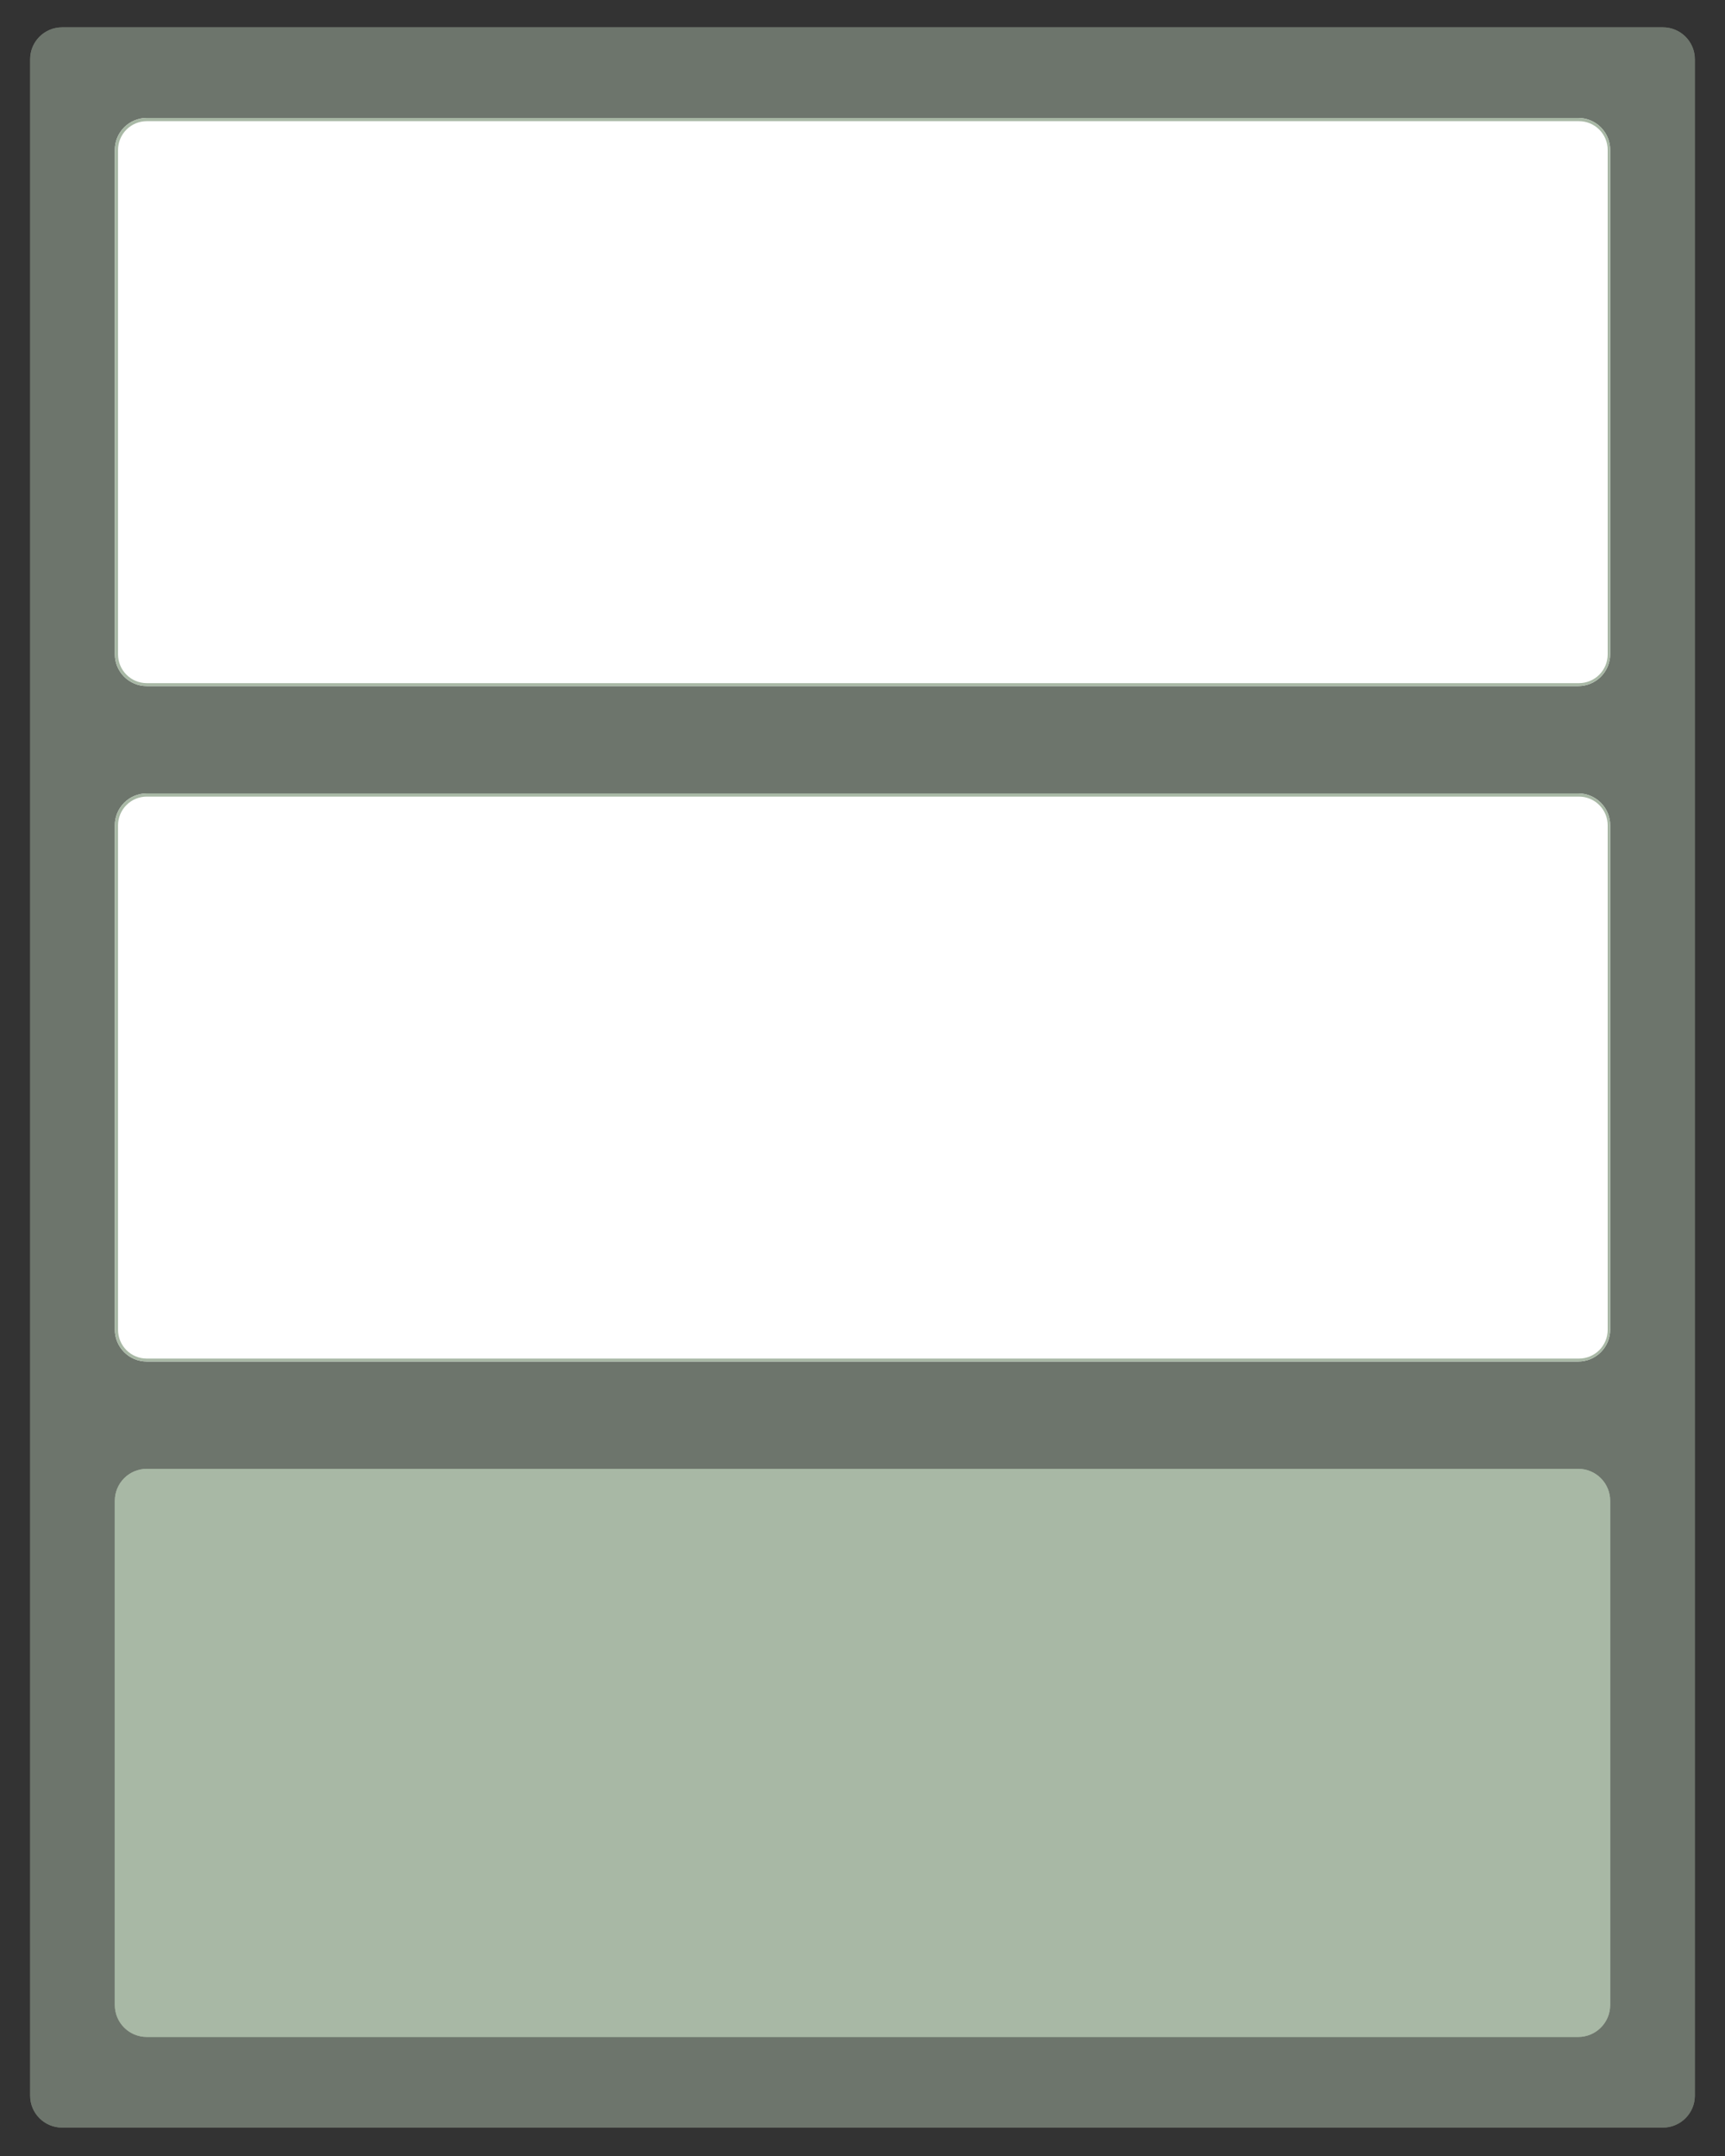
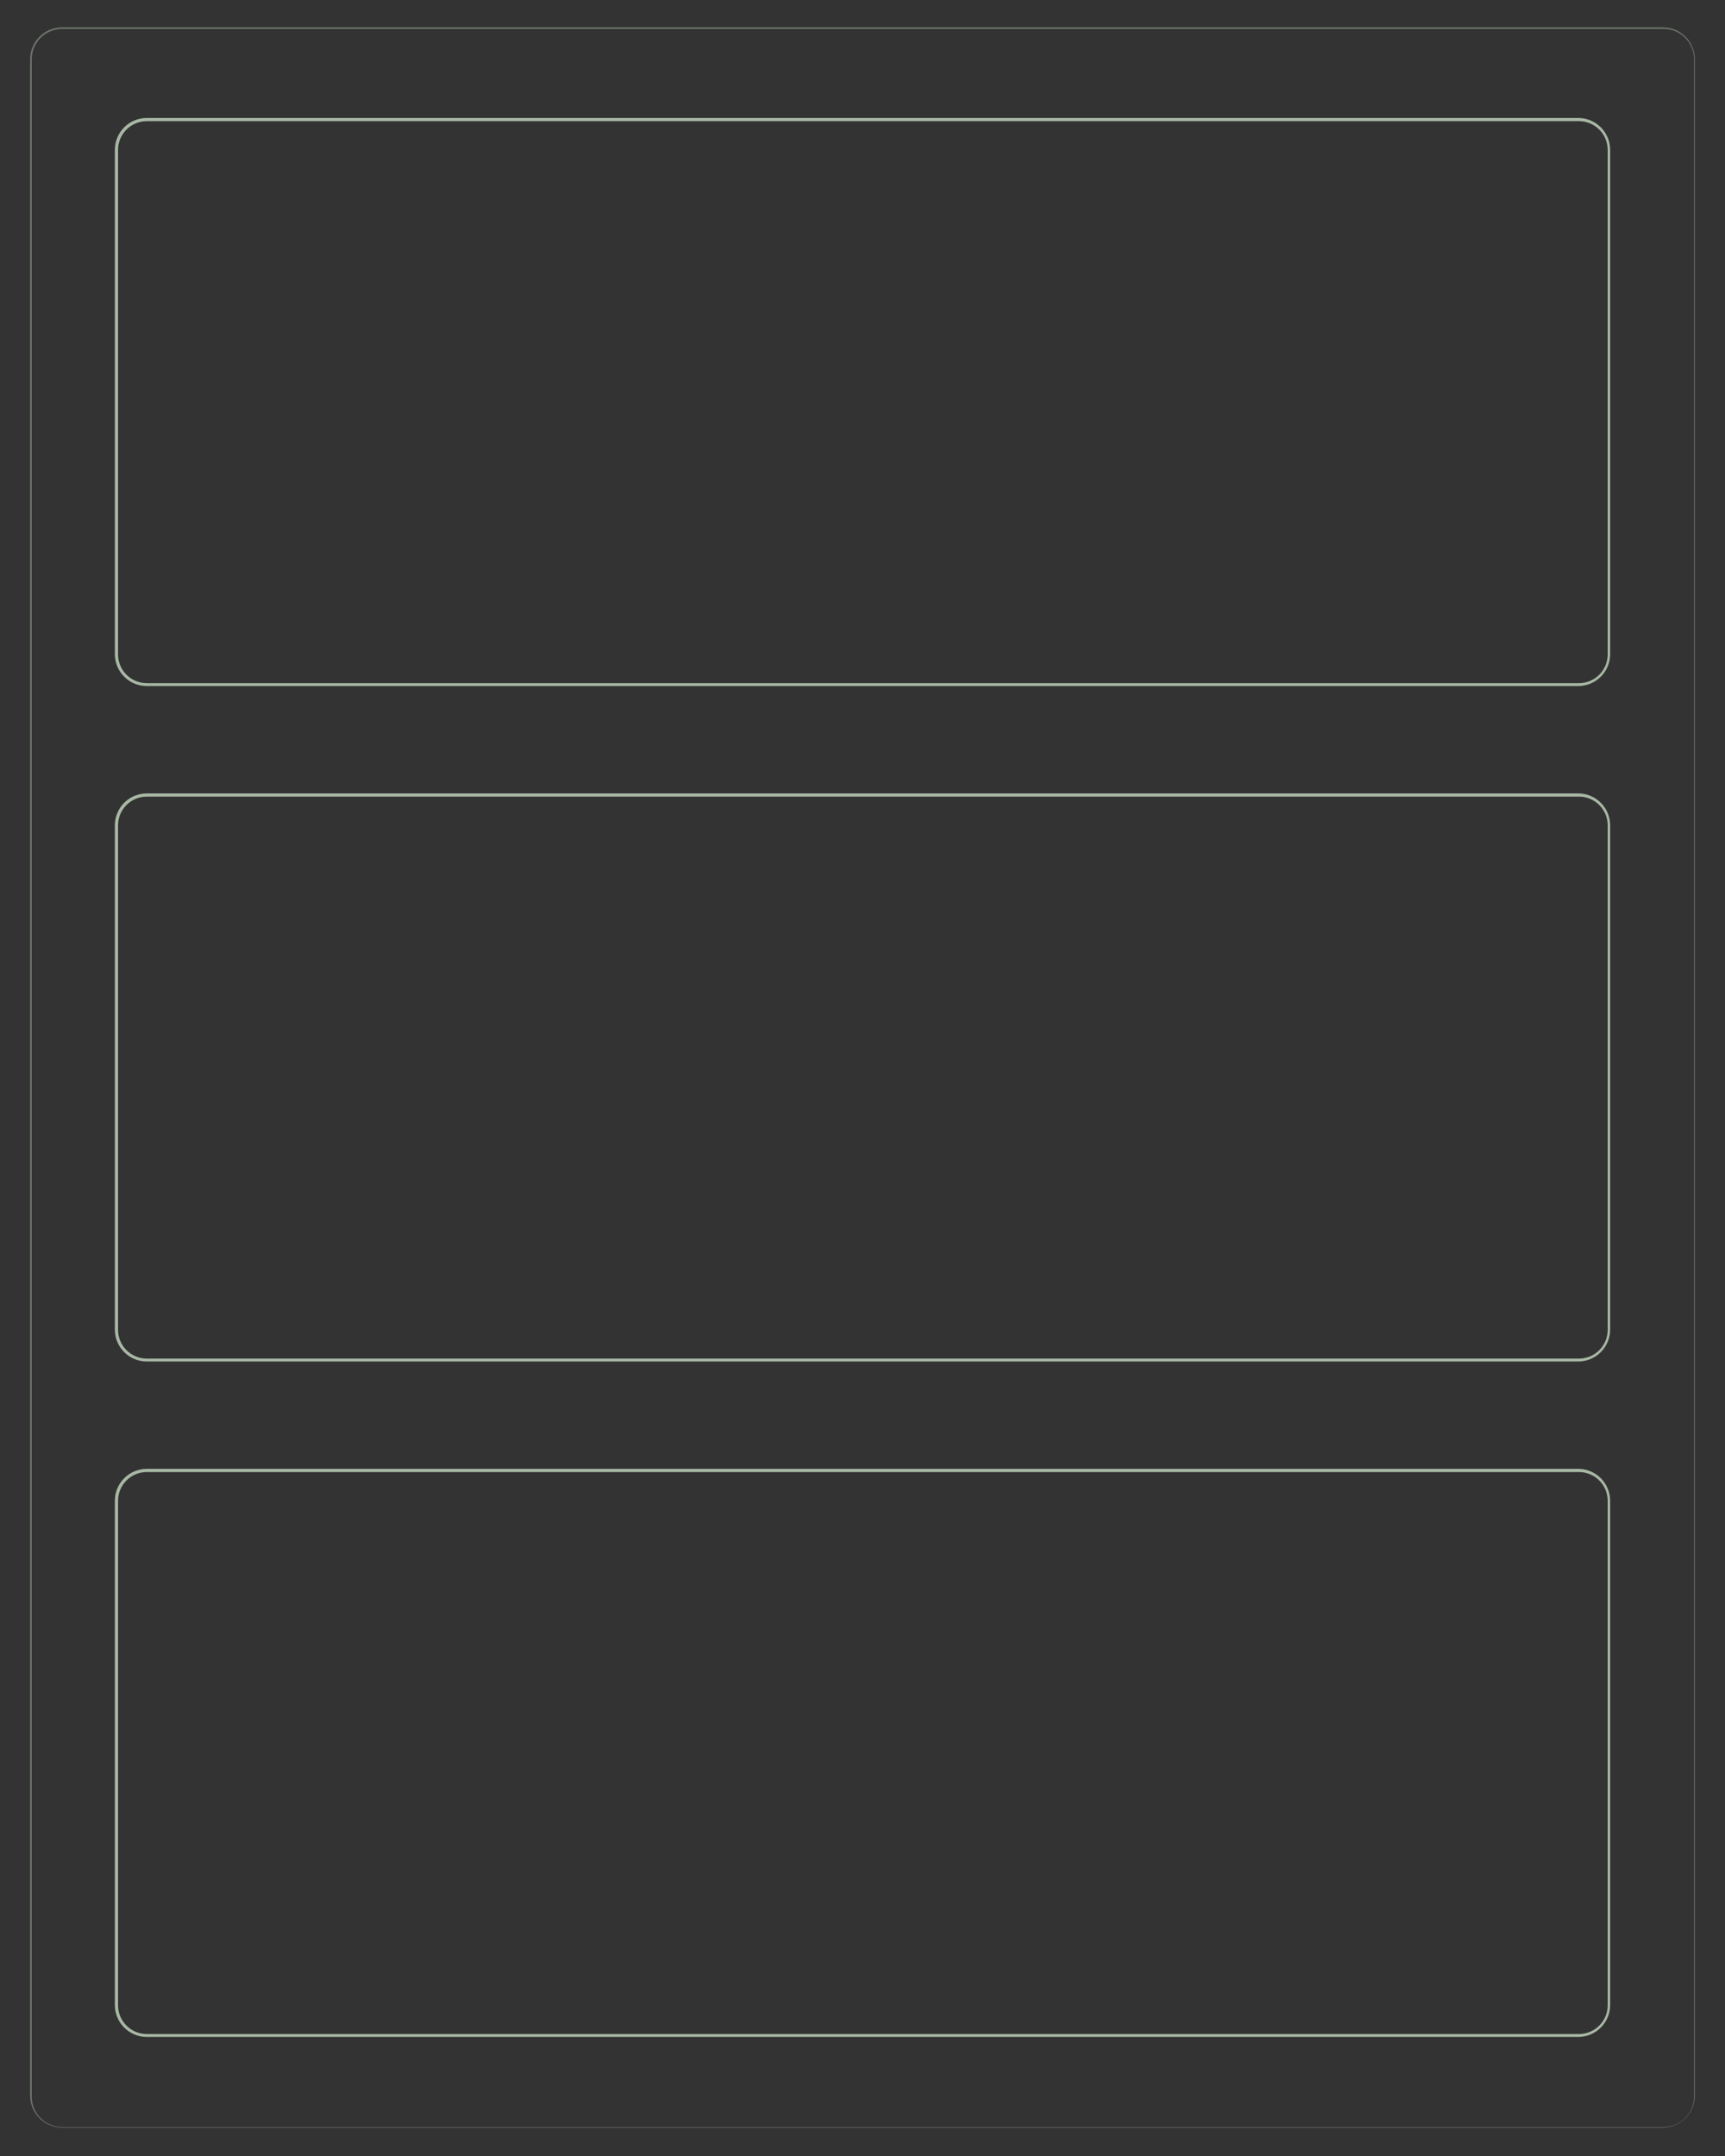
<svg xmlns="http://www.w3.org/2000/svg" width="1080" zoomAndPan="magnify" viewBox="0 0 810 1012.5" height="1350" preserveAspectRatio="xMidYMid meet" version="1.0">
  <rect x="0" y="0" width="810" height="1012.5" fill="#333333" stroke="none" />
  <defs>
    <filter x="0%" y="0%" width="100%" height="100%" id="16a51bd993">
      <feColorMatrix values="0 0 0 0 1 0 0 0 0 1 0 0 0 0 1 0 0 0 1 0" color-interpolation-filters="sRGB" />
    </filter>
    <mask id="c263923696">
      <g filter="url(#16a51bd993)">
        <rect x="-81" width="972" fill="#000000" y="-101.25" height="1215" fill-opacity="0.5" />
      </g>
    </mask>
    <clipPath id="767a1f464c">
-       <path d="M 13.152 12.84 L 794.848 12.84 L 794.848 1000 L 13.152 1000 Z M 13.152 12.84" clip-rule="nonzero" />
-     </clipPath>
+       </clipPath>
    <clipPath id="b2e074faf2">
      <path d="M 28.145 12.84 L 779.855 12.84 C 788.137 12.84 794.848 19.551 794.848 27.832 L 794.848 984.168 C 794.848 992.449 788.137 999.16 779.855 999.16 L 28.145 999.16 C 19.863 999.16 13.152 992.449 13.152 984.168 L 13.152 27.832 C 13.152 19.551 19.863 12.84 28.145 12.84 Z M 28.145 12.84" clip-rule="nonzero" />
    </clipPath>
    <clipPath id="4573411bab">
      <path d="M 0.152 0.84 L 781.848 0.84 L 781.848 987.348 L 0.152 987.348 Z M 0.152 0.84" clip-rule="nonzero" />
    </clipPath>
    <clipPath id="3c91dc8290">
      <path d="M 15.145 0.84 L 766.855 0.84 C 775.137 0.84 781.848 7.551 781.848 15.832 L 781.848 972.168 C 781.848 980.449 775.137 987.16 766.855 987.16 L 15.145 987.16 C 6.863 987.16 0.152 980.449 0.152 972.168 L 0.152 15.832 C 0.152 7.551 6.863 0.84 15.145 0.84 Z M 15.145 0.84" clip-rule="nonzero" />
    </clipPath>
    <clipPath id="df004a410b">
      <rect x="0" width="782" y="0" height="988" />
    </clipPath>
    <clipPath id="22aa594266">
      <path d="M 13.152 12.84 L 794.84 12.84 L 794.84 999.352 L 13.152 999.352 Z M 13.152 12.84" clip-rule="nonzero" />
    </clipPath>
    <clipPath id="e638eee754">
      <path d="M 28.145 12.84 L 779.848 12.84 C 788.129 12.84 794.84 19.555 794.84 27.832 L 794.84 984.16 C 794.84 992.441 788.129 999.152 779.848 999.152 L 28.145 999.152 C 19.863 999.152 13.152 992.441 13.152 984.16 L 13.152 27.832 C 13.152 19.555 19.863 12.84 28.145 12.84 Z M 28.145 12.84" clip-rule="nonzero" />
    </clipPath>
    <clipPath id="8d1b621505">
      <rect x="0" width="808" y="0" height="1003" />
    </clipPath>
    <clipPath id="668aae8101">
      <path d="M 53.914 55.402 L 756.34 55.402 L 756.34 322.199 L 53.914 322.199 Z M 53.914 55.402" clip-rule="nonzero" />
    </clipPath>
    <clipPath id="b472b45111">
      <path d="M 68.906 55.402 L 741.094 55.402 C 745.066 55.402 748.883 56.98 751.695 59.793 C 754.504 62.605 756.086 66.418 756.086 70.395 L 756.086 307.207 C 756.086 311.184 754.504 314.996 751.695 317.809 C 748.883 320.621 745.066 322.199 741.094 322.199 L 68.906 322.199 C 64.934 322.199 61.117 320.621 58.305 317.809 C 55.496 314.996 53.914 311.184 53.914 307.207 L 53.914 70.395 C 53.914 66.418 55.496 62.605 58.305 59.793 C 61.117 56.98 64.934 55.402 68.906 55.402 Z M 68.906 55.402" clip-rule="nonzero" />
    </clipPath>
    <clipPath id="70c55ab18b">
      <path d="M 0.914 0.402 L 703.305 0.402 L 703.305 267.199 L 0.914 267.199 Z M 0.914 0.402" clip-rule="nonzero" />
    </clipPath>
    <clipPath id="04476847a7">
      <path d="M 15.906 0.402 L 688.094 0.402 C 692.066 0.402 695.883 1.98 698.695 4.793 C 701.504 7.605 703.086 11.418 703.086 15.395 L 703.086 252.207 C 703.086 256.184 701.504 259.996 698.695 262.809 C 695.883 265.621 692.066 267.199 688.094 267.199 L 15.906 267.199 C 11.934 267.199 8.117 265.621 5.305 262.809 C 2.496 259.996 0.914 256.184 0.914 252.207 L 0.914 15.395 C 0.914 11.418 2.496 7.605 5.305 4.793 C 8.117 1.98 11.934 0.402 15.906 0.402 Z M 15.906 0.402" clip-rule="nonzero" />
    </clipPath>
    <clipPath id="d377955894">
      <rect x="0" width="704" y="0" height="268" />
    </clipPath>
    <clipPath id="5f6344685f">
      <path d="M 53.93 55.402 L 756.32 55.402 L 756.32 322.27 L 53.93 322.27 Z M 53.93 55.402" clip-rule="nonzero" />
    </clipPath>
    <clipPath id="13c3275df2">
      <path d="M 68.922 55.402 L 741.078 55.402 C 745.055 55.402 748.867 56.98 751.68 59.793 C 754.492 62.605 756.07 66.418 756.07 70.395 L 756.07 307.195 C 756.07 311.172 754.492 314.984 751.68 317.797 C 748.867 320.609 745.055 322.188 741.078 322.188 L 68.922 322.188 C 64.945 322.188 61.133 320.609 58.32 317.797 C 55.508 314.984 53.93 311.172 53.93 307.195 L 53.93 70.395 C 53.93 66.418 55.508 62.605 58.32 59.793 C 61.133 56.98 64.945 55.402 68.922 55.402 Z M 68.922 55.402" clip-rule="nonzero" />
    </clipPath>
    <clipPath id="6082edd35e">
      <path d="M 53.914 372.602 L 756.34 372.602 L 756.34 639.398 L 53.914 639.398 Z M 53.914 372.602" clip-rule="nonzero" />
    </clipPath>
    <clipPath id="ecfc72dcc3">
      <path d="M 68.906 372.602 L 741.094 372.602 C 745.066 372.602 748.883 374.18 751.695 376.992 C 754.504 379.805 756.086 383.617 756.086 387.594 L 756.086 624.406 C 756.086 628.383 754.504 632.195 751.695 635.008 C 748.883 637.82 745.066 639.398 741.094 639.398 L 68.906 639.398 C 64.934 639.398 61.117 637.82 58.305 635.008 C 55.496 632.195 53.914 628.383 53.914 624.406 L 53.914 387.594 C 53.914 383.617 55.496 379.805 58.305 376.992 C 61.117 374.18 64.934 372.602 68.906 372.602 Z M 68.906 372.602" clip-rule="nonzero" />
    </clipPath>
    <clipPath id="138890ba8f">
-       <path d="M 0.914 0.602 L 703.305 0.602 L 703.305 267.398 L 0.914 267.398 Z M 0.914 0.602" clip-rule="nonzero" />
-     </clipPath>
+       </clipPath>
    <clipPath id="c01dbba9a4">
      <path d="M 15.906 0.602 L 688.094 0.602 C 692.066 0.602 695.883 2.18 698.695 4.992 C 701.504 7.805 703.086 11.617 703.086 15.594 L 703.086 252.406 C 703.086 256.383 701.504 260.195 698.695 263.008 C 695.883 265.82 692.066 267.398 688.094 267.398 L 15.906 267.398 C 11.934 267.398 8.117 265.82 5.305 263.008 C 2.496 260.195 0.914 256.383 0.914 252.406 L 0.914 15.594 C 0.914 11.617 2.496 7.805 5.305 4.992 C 8.117 2.18 11.934 0.602 15.906 0.602 Z M 15.906 0.602" clip-rule="nonzero" />
    </clipPath>
    <clipPath id="bea7bbf463">
      <rect x="0" width="704" y="0" height="268" />
    </clipPath>
    <clipPath id="1df4fc4de8">
      <path d="M 53.93 372.602 L 756.32 372.602 L 756.32 639.469 L 53.93 639.469 Z M 53.93 372.602" clip-rule="nonzero" />
    </clipPath>
    <clipPath id="6c8fa2b85f">
      <path d="M 68.922 372.602 L 741.078 372.602 C 745.055 372.602 748.867 374.18 751.68 376.992 C 754.492 379.805 756.07 383.617 756.07 387.594 L 756.07 624.395 C 756.07 628.371 754.492 632.184 751.68 634.996 C 748.867 637.809 745.055 639.387 741.078 639.387 L 68.922 639.387 C 64.945 639.387 61.133 637.809 58.32 634.996 C 55.508 632.184 53.93 628.371 53.93 624.395 L 53.93 387.594 C 53.93 383.617 55.508 379.805 58.32 376.992 C 61.133 374.18 64.945 372.602 68.922 372.602 Z M 68.922 372.602" clip-rule="nonzero" />
    </clipPath>
    <clipPath id="31fa650b04">
      <path d="M 53.914 689.801 L 756.34 689.801 L 756.34 956.598 L 53.914 956.598 Z M 53.914 689.801" clip-rule="nonzero" />
    </clipPath>
    <clipPath id="3b57c12e8e">
      <path d="M 68.906 689.801 L 741.094 689.801 C 745.066 689.801 748.883 691.379 751.695 694.191 C 754.504 697.004 756.086 700.816 756.086 704.793 L 756.086 941.605 C 756.086 945.582 754.504 949.395 751.695 952.207 C 748.883 955.02 745.066 956.598 741.094 956.598 L 68.906 956.598 C 64.934 956.598 61.117 955.02 58.305 952.207 C 55.496 949.395 53.914 945.582 53.914 941.605 L 53.914 704.793 C 53.914 700.816 55.496 697.004 58.305 694.191 C 61.117 691.379 64.934 689.801 68.906 689.801 Z M 68.906 689.801" clip-rule="nonzero" />
    </clipPath>
    <clipPath id="562e154d34">
      <path d="M 0.914 0.801 L 703.305 0.801 L 703.305 267.598 L 0.914 267.598 Z M 0.914 0.801" clip-rule="nonzero" />
    </clipPath>
    <clipPath id="3602a78179">
      <path d="M 15.906 0.801 L 688.094 0.801 C 692.066 0.801 695.883 2.379 698.695 5.191 C 701.504 8.004 703.086 11.816 703.086 15.793 L 703.086 252.605 C 703.086 256.582 701.504 260.395 698.695 263.207 C 695.883 266.02 692.066 267.598 688.094 267.598 L 15.906 267.598 C 11.934 267.598 8.117 266.02 5.305 263.207 C 2.496 260.395 0.914 256.582 0.914 252.605 L 0.914 15.793 C 0.914 11.816 2.496 8.004 5.305 5.191 C 8.117 2.379 11.934 0.801 15.906 0.801 Z M 15.906 0.801" clip-rule="nonzero" />
    </clipPath>
    <clipPath id="e1ff863571">
      <rect x="0" width="704" y="0" height="268" />
    </clipPath>
    <clipPath id="2ddabe4ce8">
      <path d="M 53.93 689.801 L 756.32 689.801 L 756.32 956.668 L 53.93 956.668 Z M 53.93 689.801" clip-rule="nonzero" />
    </clipPath>
    <clipPath id="635d802134">
      <path d="M 68.922 689.801 L 741.078 689.801 C 745.055 689.801 748.867 691.379 751.68 694.191 C 754.492 697.004 756.07 700.816 756.07 704.793 L 756.07 941.594 C 756.07 945.57 754.492 949.387 751.68 952.195 C 748.867 955.008 745.055 956.586 741.078 956.586 L 68.922 956.586 C 64.945 956.586 61.133 955.008 58.32 952.195 C 55.508 949.387 53.93 945.57 53.93 941.594 L 53.93 704.793 C 53.93 700.816 55.508 697.004 58.32 694.191 C 61.133 691.379 64.945 689.801 68.922 689.801 Z M 68.922 689.801" clip-rule="nonzero" />
    </clipPath>
  </defs>
  <g mask="url(#c263923696)">
    <g transform="matrix(1, 0, 0, 1, 1, 0)">
      <g clip-path="url(#8d1b621505)">
        <g clip-path="url(#767a1f464c)">
          <g clip-path="url(#b2e074faf2)">
            <g transform="matrix(1, 0, 0, 1, 13, 12)">
              <g clip-path="url(#df004a410b)">
                <g clip-path="url(#4573411bab)">
                  <g clip-path="url(#3c91dc8290)">
                    <path fill="#a8b8a5" d="M 0.152 0.84 L 781.848 0.84 L 781.848 987.121 L 0.152 987.121 Z M 0.152 0.84" fill-opacity="1" fill-rule="nonzero" />
                  </g>
                </g>
              </g>
            </g>
          </g>
        </g>
        <g clip-path="url(#22aa594266)">
          <g clip-path="url(#e638eee754)">
            <path stroke-linecap="butt" transform="matrix(0.75, 0, 0, 0.75, 13.152, 12.841)" fill="none" stroke-linejoin="miter" d="M 20 -0.002 L 1022.766 -0.002 C 1033.813 -0.002 1042.765 8.956 1042.765 19.997 L 1042.765 1295.731 C 1042.765 1306.778 1033.813 1315.731 1022.766 1315.731 L 20 1315.731 C 8.953 1315.731 0 1306.778 0 1295.731 L 0 19.997 C 0 8.956 8.953 -0.002 20 -0.002 Z M 20 -0.002" stroke="#a8b8a5" stroke-width="2" stroke-opacity="1" stroke-miterlimit="4" />
          </g>
        </g>
      </g>
    </g>
  </g>
  <g clip-path="url(#668aae8101)">
    <g clip-path="url(#b472b45111)">
      <g transform="matrix(1, 0, 0, 1, 53, 55)">
        <g clip-path="url(#d377955894)">
          <g clip-path="url(#70c55ab18b)">
            <g clip-path="url(#04476847a7)">
-               <path fill="#ffffff" d="M 0.914 0.402 L 703.34 0.402 L 703.34 267.199 L 0.914 267.199 Z M 0.914 0.402" fill-opacity="1" fill-rule="nonzero" />
-             </g>
+               </g>
          </g>
        </g>
      </g>
    </g>
  </g>
  <g clip-path="url(#5f6344685f)">
    <g clip-path="url(#13c3275df2)">
      <path stroke-linecap="butt" transform="matrix(0.75, 0, 0, 0.75, 53.929, 55.402)" fill="none" stroke-linejoin="miter" d="M 20 0 L 916.651 0 C 921.956 0 927.042 2.106 930.794 5.857 C 934.545 9.609 936.651 14.695 936.651 20 L 936.651 335.89 C 936.651 341.195 934.545 346.281 930.794 350.033 C 927.042 353.784 921.956 355.89 916.651 355.89 L 20 355.89 C 14.696 355.89 9.61 353.784 5.858 350.033 C 2.106 346.281 0.001 341.195 0.001 335.89 L 0.001 20 C 0.001 14.695 2.106 9.609 5.858 5.857 C 9.61 2.106 14.696 0 20 0 Z M 20 0" stroke="#a8b8a5" stroke-width="4" stroke-opacity="1" stroke-miterlimit="4" />
    </g>
  </g>
  <g clip-path="url(#6082edd35e)">
    <g clip-path="url(#ecfc72dcc3)">
      <g transform="matrix(1, 0, 0, 1, 53, 372)">
        <g clip-path="url(#bea7bbf463)">
          <g clip-path="url(#138890ba8f)">
            <g clip-path="url(#c01dbba9a4)">
              <path fill="#ffffff" d="M 0.914 0.602 L 703.34 0.602 L 703.34 267.398 L 0.914 267.398 Z M 0.914 0.602" fill-opacity="1" fill-rule="nonzero" />
            </g>
          </g>
        </g>
      </g>
    </g>
  </g>
  <g clip-path="url(#1df4fc4de8)">
    <g clip-path="url(#6c8fa2b85f)">
      <path stroke-linecap="butt" transform="matrix(0.75, 0, 0, 0.75, 53.929, 372.602)" fill="none" stroke-linejoin="miter" d="M 20 -0 L 916.651 -0 C 921.956 -0 927.042 2.105 930.794 5.857 C 934.545 9.609 936.651 14.695 936.651 19.999 L 936.651 335.89 C 936.651 341.194 934.545 346.28 930.794 350.032 C 927.042 353.784 921.956 355.889 916.651 355.889 L 20 355.889 C 14.696 355.889 9.61 353.784 5.858 350.032 C 2.106 346.28 0.001 341.194 0.001 335.89 L 0.001 19.999 C 0.001 14.695 2.106 9.609 5.858 5.857 C 9.61 2.105 14.696 -0 20 -0 Z M 20 -0" stroke="#a8b8a5" stroke-width="4" stroke-opacity="1" stroke-miterlimit="4" />
    </g>
  </g>
  <g clip-path="url(#31fa650b04)">
    <g clip-path="url(#3b57c12e8e)">
      <g transform="matrix(1, 0, 0, 1, 53, 689)">
        <g clip-path="url(#e1ff863571)">
          <g clip-path="url(#562e154d34)">
            <g clip-path="url(#3602a78179)">
-               <path fill="#a8b8a5" d="M 0.914 0.801 L 703.34 0.801 L 703.34 267.598 L 0.914 267.598 Z M 0.914 0.801" fill-opacity="1" fill-rule="nonzero" />
-             </g>
+               </g>
          </g>
        </g>
      </g>
    </g>
  </g>
  <g clip-path="url(#2ddabe4ce8)">
    <g clip-path="url(#635d802134)">
      <path stroke-linecap="butt" transform="matrix(0.75, 0, 0, 0.75, 53.929, 689.801)" fill="none" stroke-linejoin="miter" d="M 20 -0.001 L 916.651 -0.001 C 921.956 -0.001 927.042 2.105 930.794 5.856 C 934.545 9.608 936.651 14.694 936.651 19.999 L 936.651 335.889 C 936.651 341.194 934.545 346.285 930.794 350.031 C 927.042 353.783 921.956 355.889 916.651 355.889 L 20 355.889 C 14.696 355.889 9.61 353.783 5.858 350.031 C 2.106 346.285 0.001 341.194 0.001 335.889 L 0.001 19.999 C 0.001 14.694 2.106 9.608 5.858 5.856 C 9.61 2.105 14.696 -0.001 20 -0.001 Z M 20 -0.001" stroke="#a8b8a5" stroke-width="4" stroke-opacity="1" stroke-miterlimit="4" />
    </g>
  </g>
</svg>